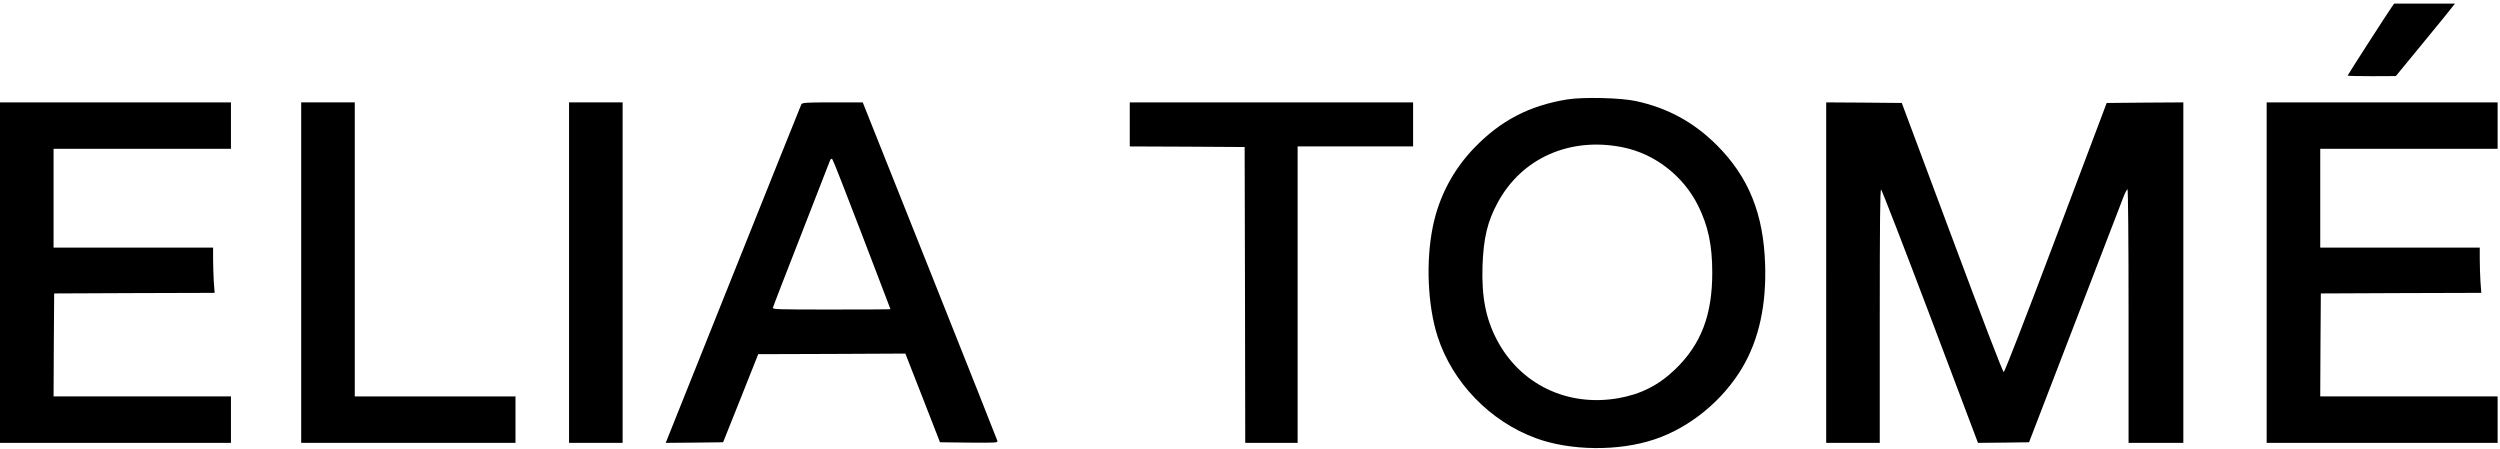
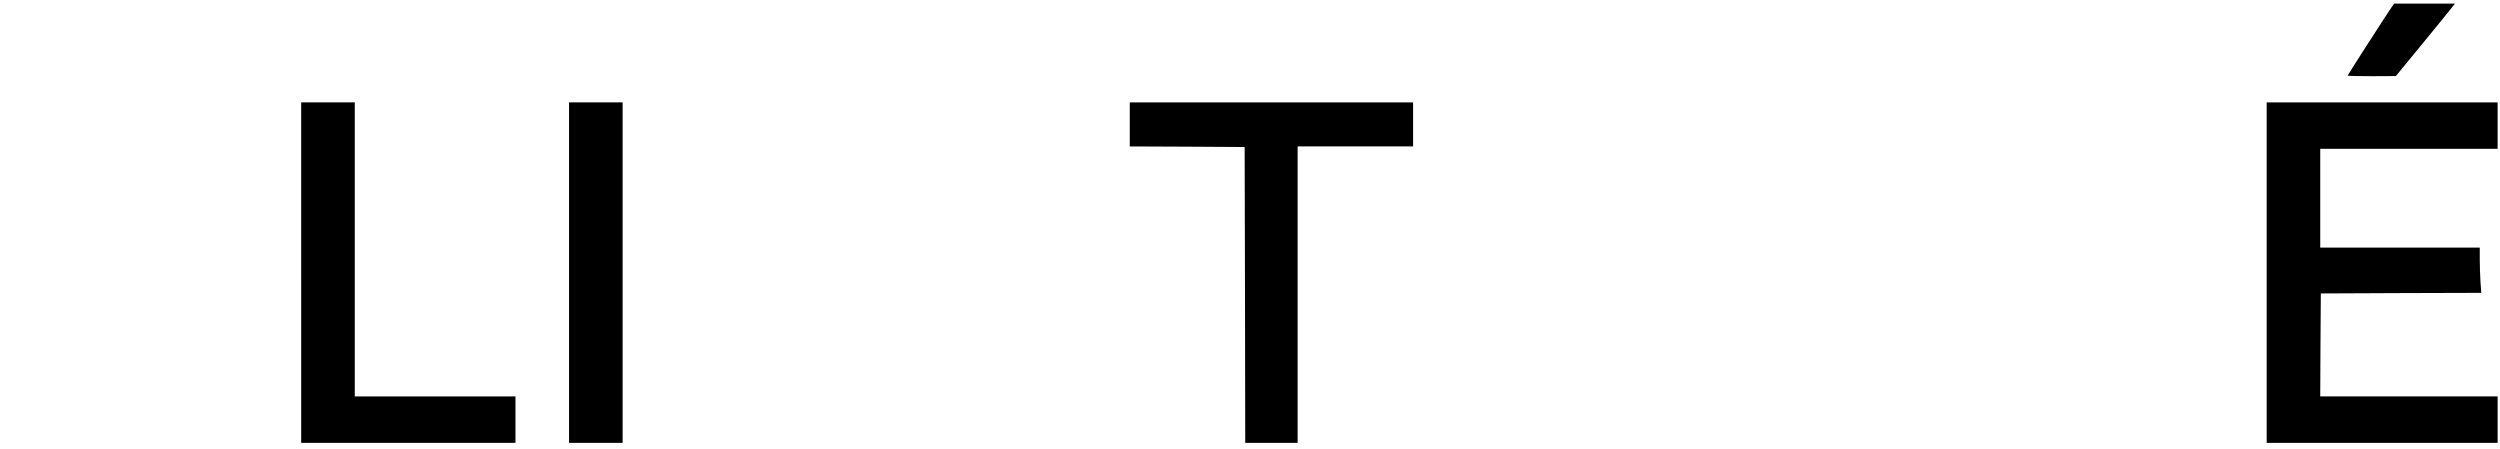
<svg xmlns="http://www.w3.org/2000/svg" version="1.0" width="2100pt" height="377pt" viewBox="0 0 2100 377" preserveAspectRatio="xMidYMid meet">
  <g transform="translate(0,377) scale(0.1,-0.1)" fill="#000000" stroke="none">
    <path d="M20092 3713 c-42 -60 -372 -573 -372 -578 0 -3 91 -5 203 -5 l202 1 230 280 c127 154 238 291 248 305 l19 24 -255 0 -256 0 -19 -27z" />
-     <path d="M13166 2935 c-320 -52 -560 -177 -782 -407 -177 -183 -297 -410 -348 -661 -60 -290 -44 -665 40 -924 124 -385 439 -711 823 -853 293 -108 699 -112 1001 -10 298 100 576 329 739 608 136 233 199 520 188 859 -13 426 -138 736 -406 1004 -194 193 -412 312 -679 370 -129 28 -444 35 -576 14z m464 -402 c269 -54 508 -238 634 -490 84 -169 119 -331 119 -563 0 -357 -94 -602 -310 -811 -140 -135 -290 -211 -480 -244 -426 -74 -821 115 -1018 488 -94 179 -130 360 -122 622 8 232 41 374 127 532 202 375 607 555 1050 466z" />
-     <path d="M0 1480 l0 -1430 970 0 970 0 0 195 0 195 -745 0 -745 0 2 432 3 433 674 3 674 2 -7 92 c-3 50 -6 135 -6 190 l0 98 -670 0 -670 0 0 415 0 415 745 0 745 0 0 195 0 195 -970 0 -970 0 0 -1430z" />
    <path d="M2530 1480 l0 -1430 900 0 900 0 0 195 0 195 -675 0 -675 0 0 1235 0 1235 -225 0 -225 0 0 -1430z" />
-     <path d="M4780 1480 l0 -1430 225 0 225 0 0 1430 0 1430 -225 0 -225 0 0 -1430z" />
-     <path d="M6731 2893 c-5 -10 -263 -654 -574 -1431 l-565 -1412 241 2 241 3 148 370 147 370 618 2 618 3 146 -373 145 -372 243 -3 c229 -2 243 -1 239 15 -3 10 -258 654 -568 1431 l-563 1412 -253 0 c-231 0 -254 -2 -263 -17z m510 -1095 c132 -343 239 -624 239 -625 0 -2 -223 -3 -496 -3 -468 0 -496 1 -491 17 2 10 109 286 237 613 127 327 236 606 241 619 7 18 13 21 21 13 6 -6 118 -291 249 -634z" />
+     <path d="M4780 1480 l0 -1430 225 0 225 0 0 1430 0 1430 -225 0 -225 0 0 -1430" />
    <path d="M9490 2725 l0 -185 483 -2 482 -3 3 -1242 2 -1243 220 0 220 0 0 1245 0 1245 485 0 485 0 0 185 0 185 -1190 0 -1190 0 0 -185z" />
-     <path d="M15340 1480 l0 -1430 225 0 225 0 0 1066 c0 776 3 1065 11 1062 6 -2 192 -482 413 -1066 l401 -1062 214 2 215 3 383 995 c211 547 395 1025 409 1063 14 37 30 67 35 67 5 0 9 -430 9 -1065 l0 -1065 230 0 230 0 0 1430 0 1430 -322 -2 -322 -3 -426 -1130 c-256 -678 -431 -1130 -439 -1130 -8 0 -180 449 -434 1130 l-422 1130 -318 3 -317 2 0 -1430z" />
    <path d="M19040 1480 l0 -1430 970 0 970 0 0 195 0 195 -745 0 -745 0 2 432 3 433 674 3 674 2 -7 92 c-3 50 -6 135 -6 190 l0 98 -670 0 -670 0 0 415 0 415 745 0 745 0 0 195 0 195 -970 0 -970 0 0 -1430z" />
  </g>
</svg>